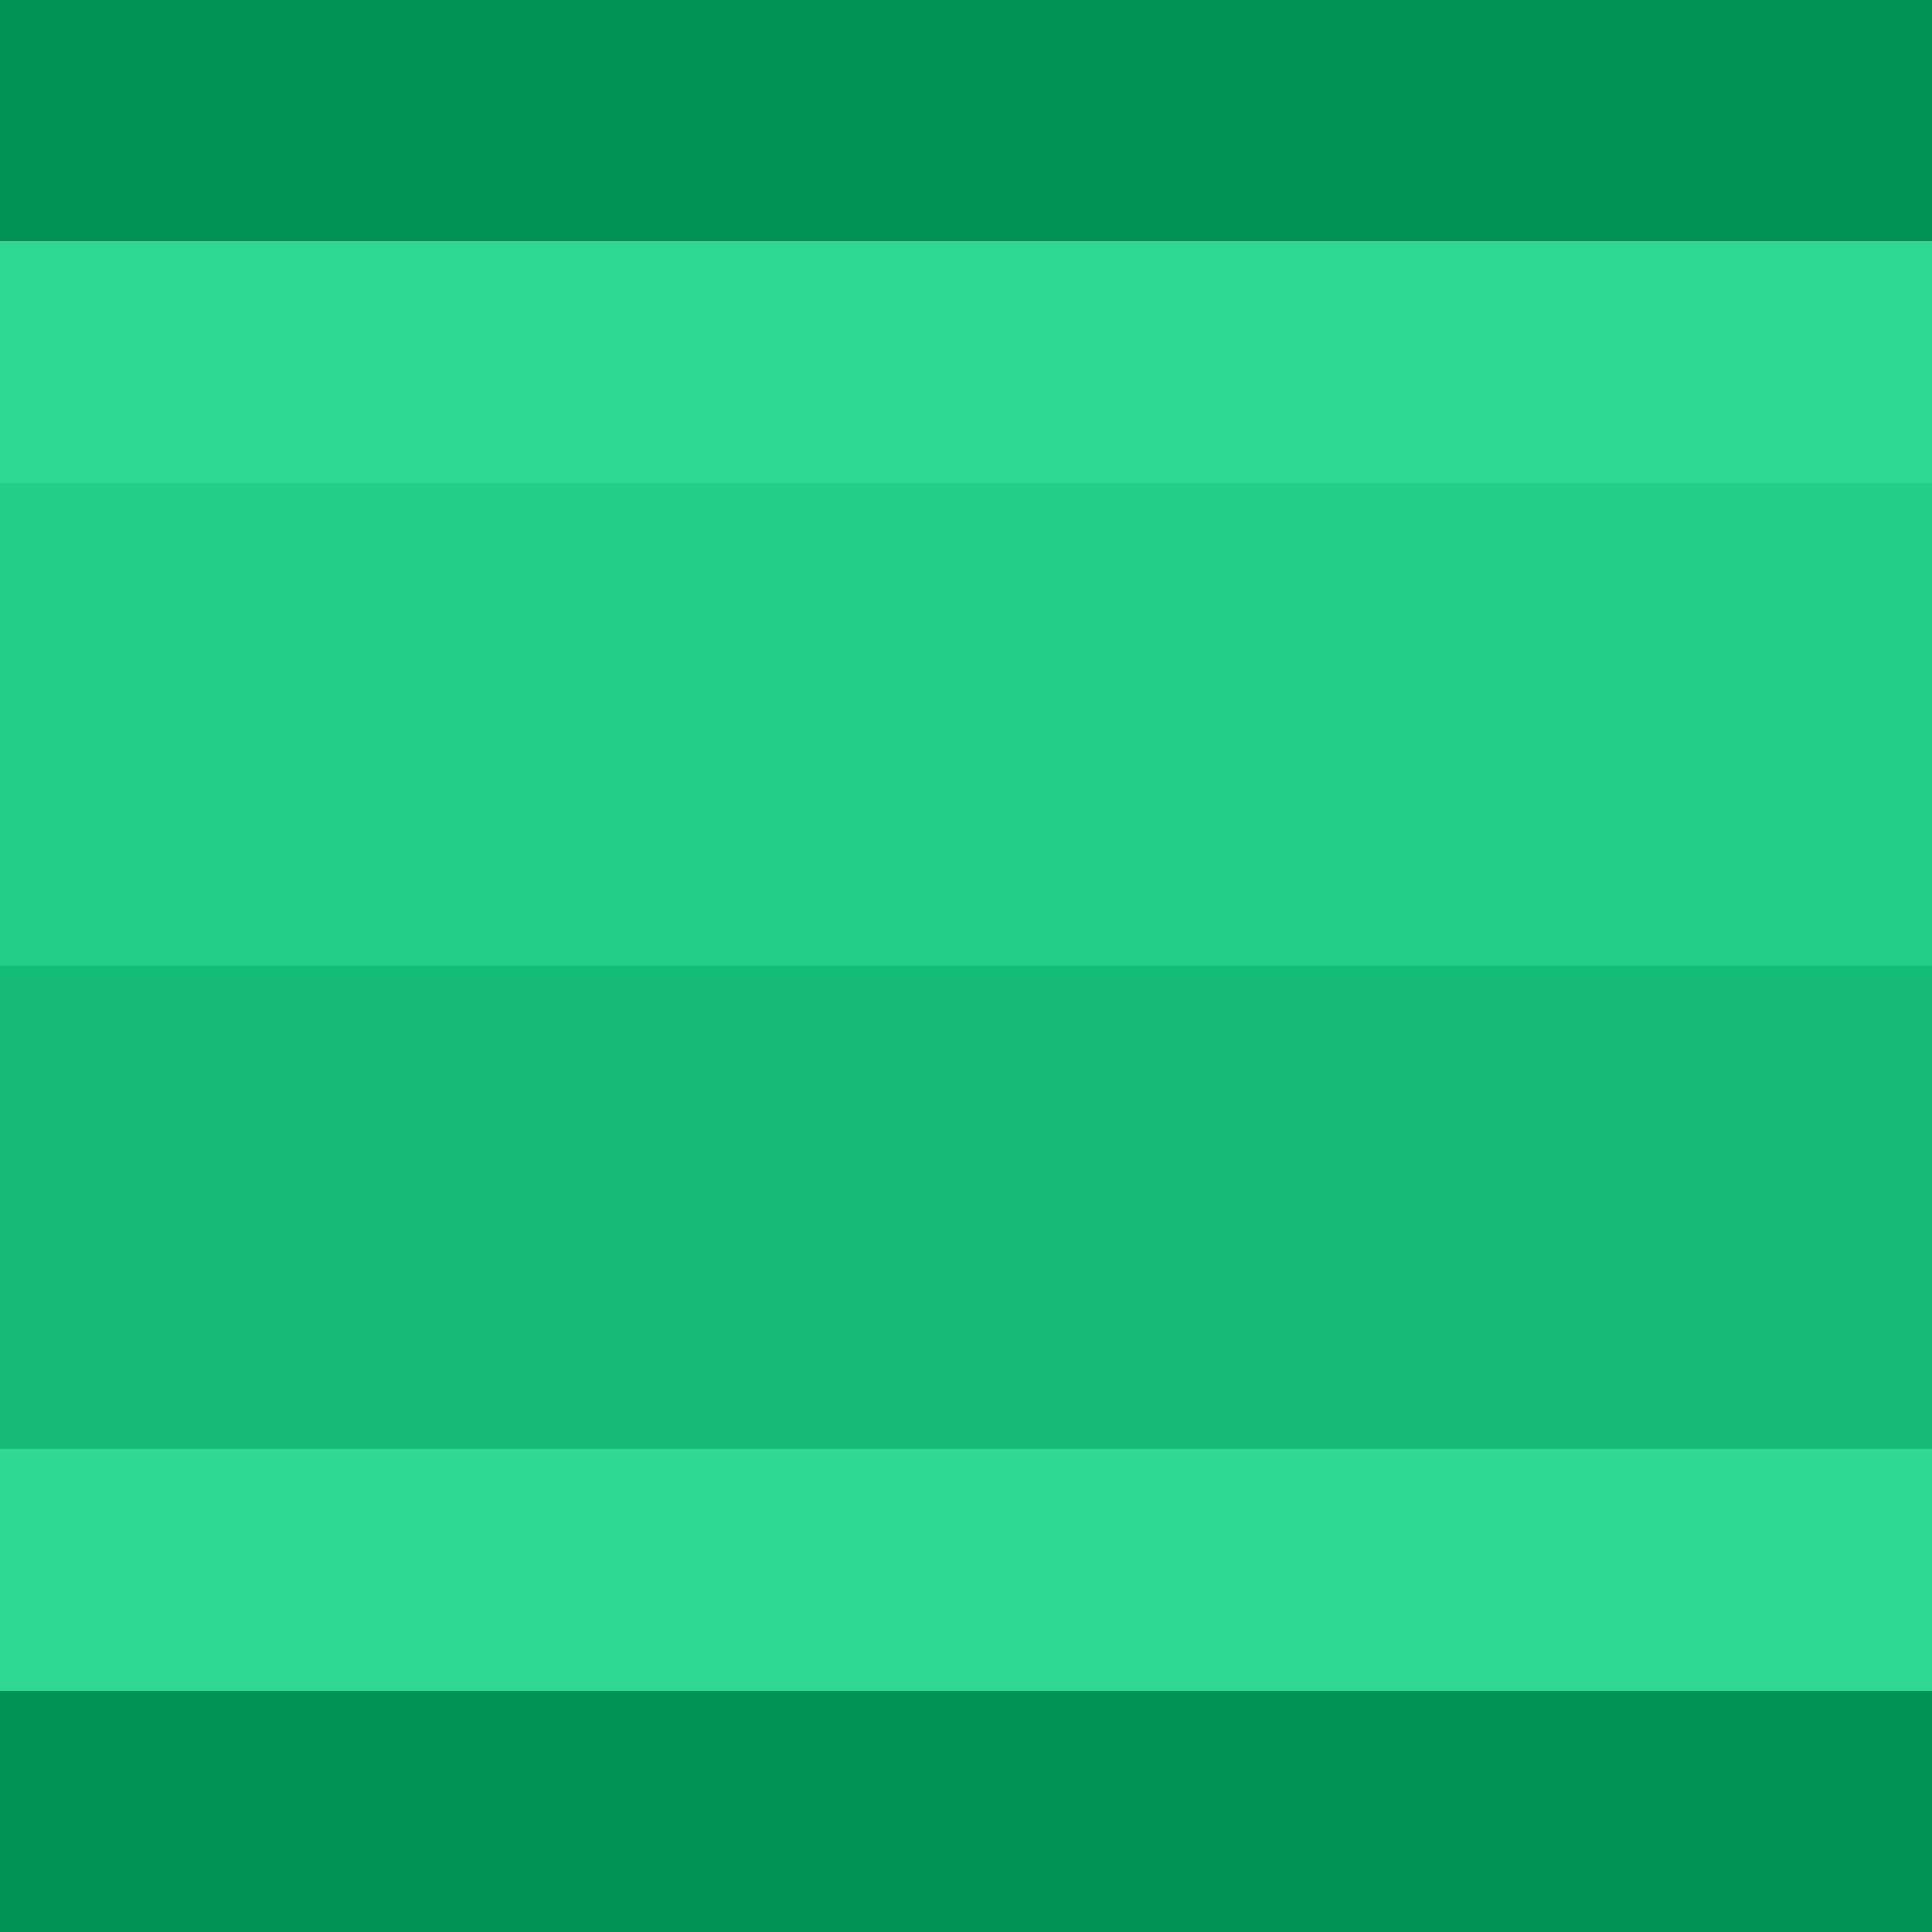
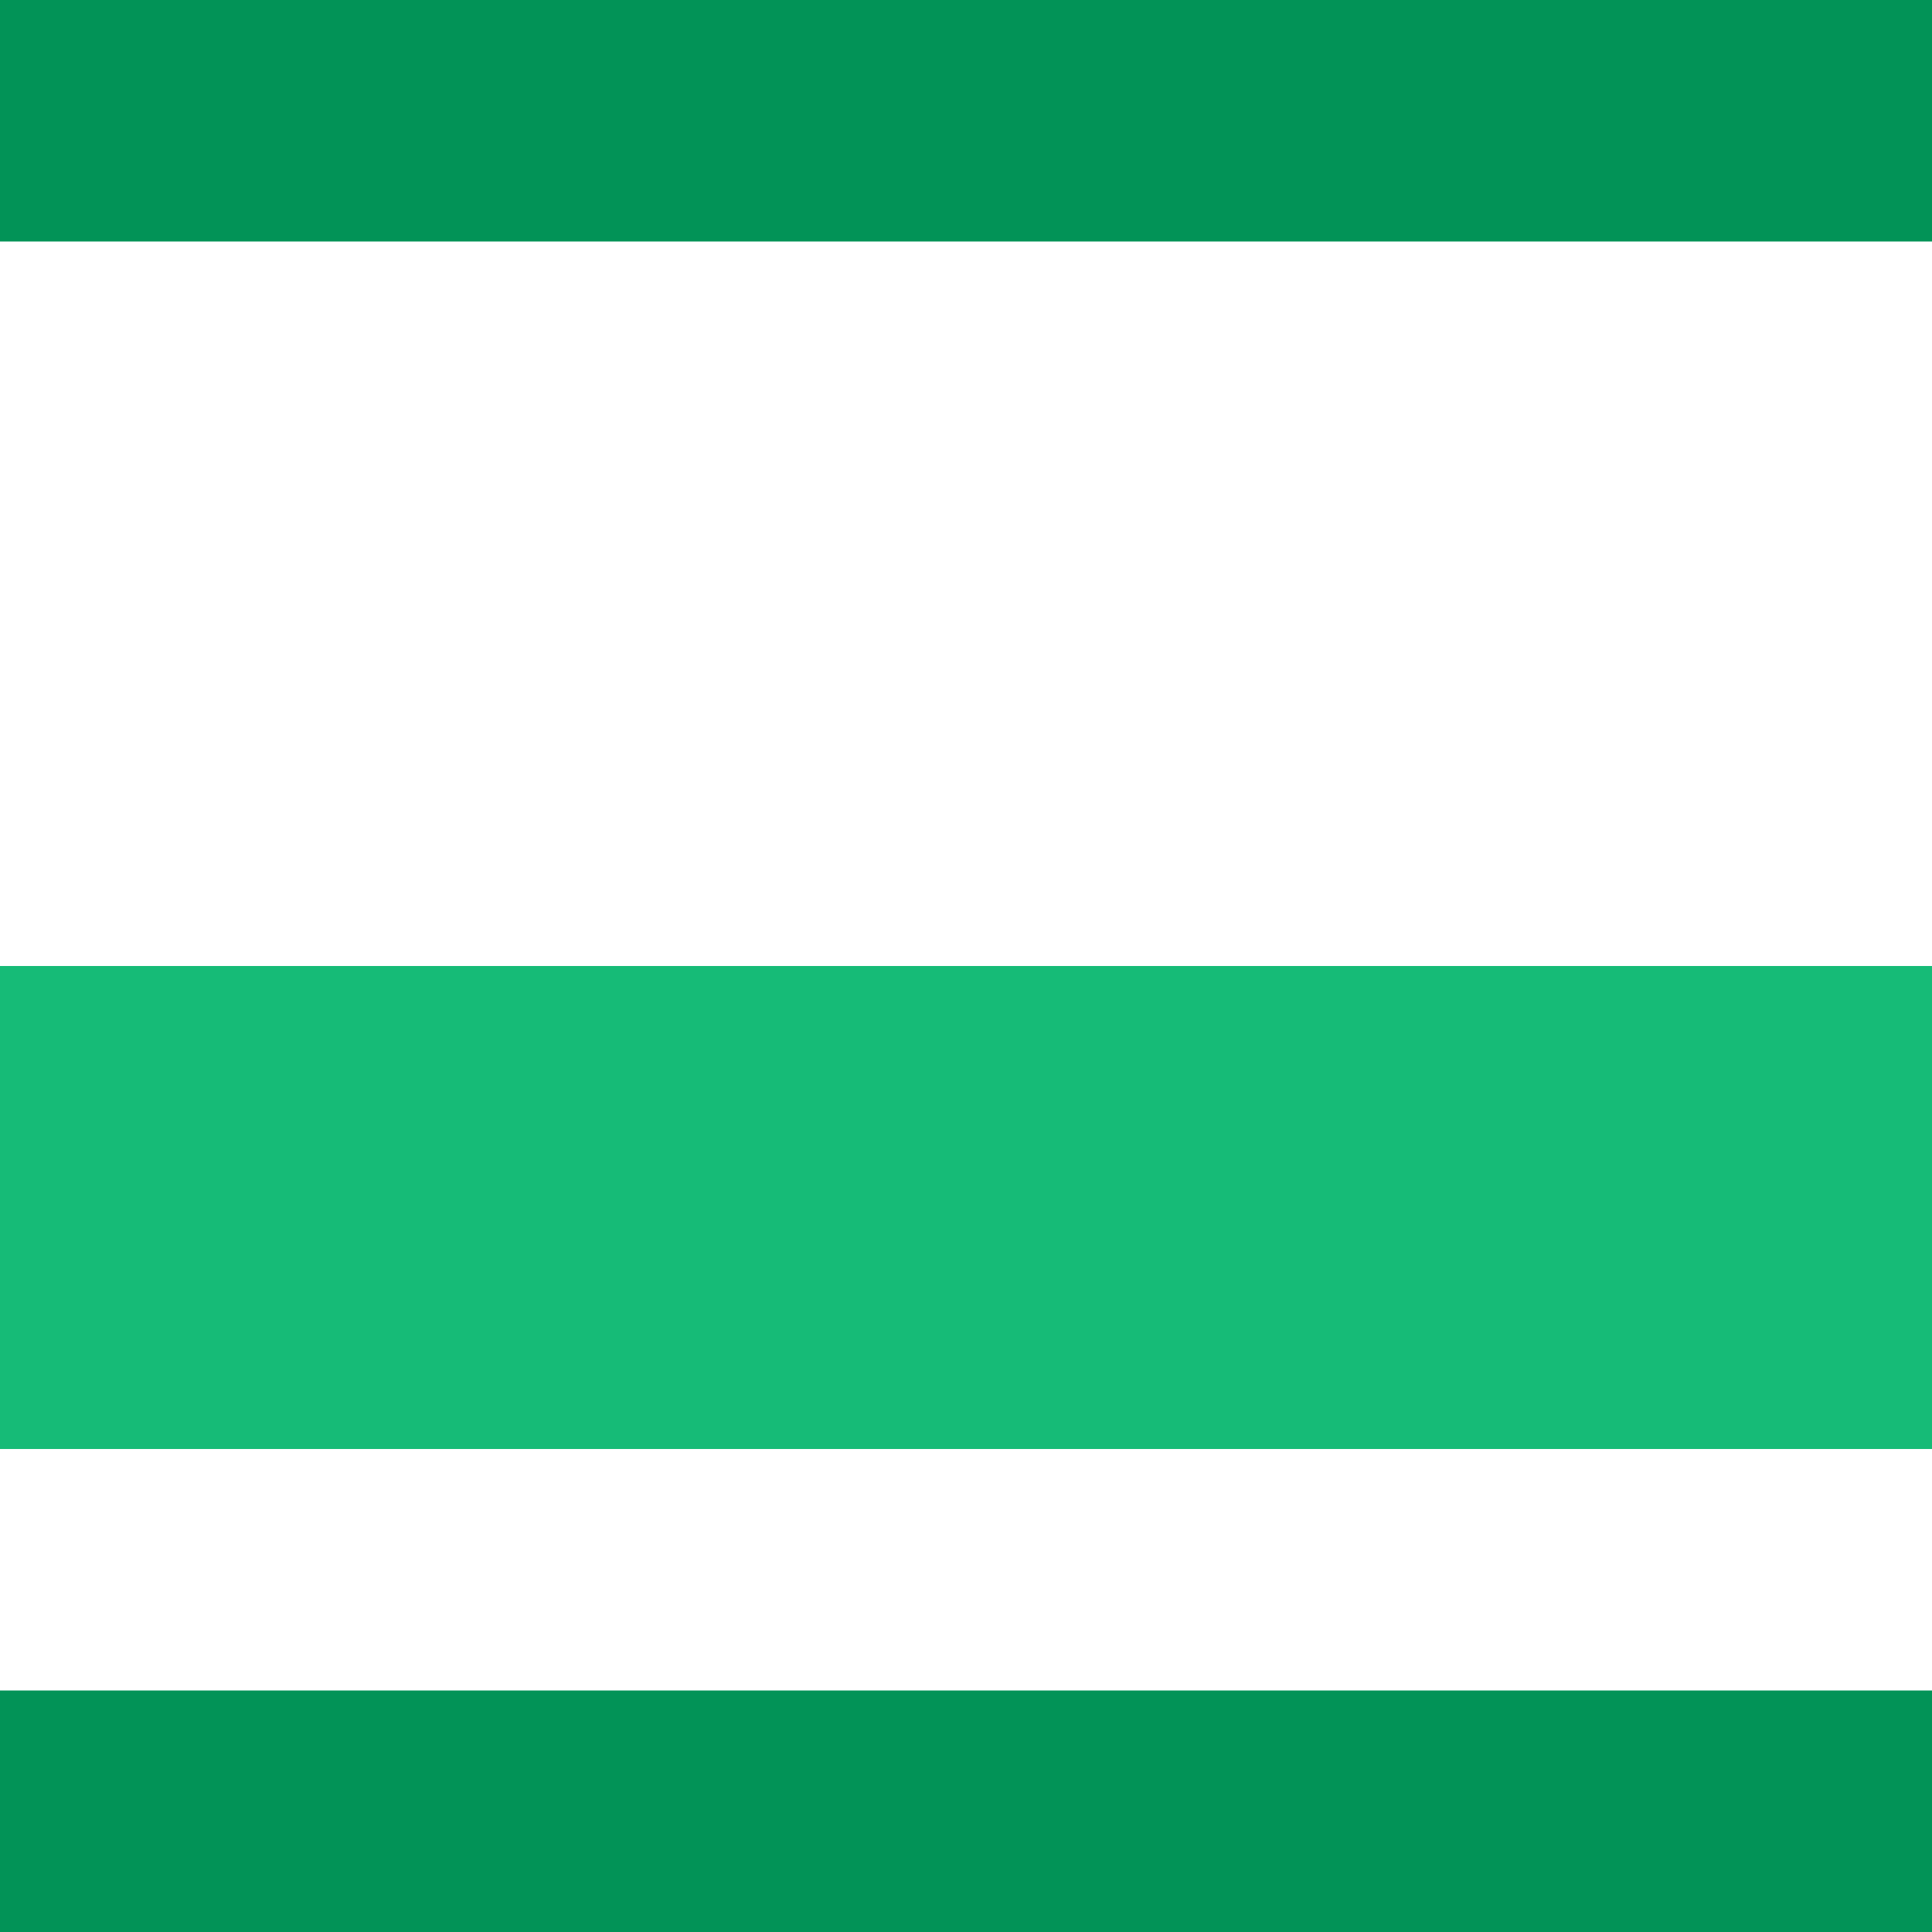
<svg xmlns="http://www.w3.org/2000/svg" width="16" height="16">
  <defs />
  <g>
    <path stroke="none" fill="#029357" d="M16 14 L16 16 0 16 0 14 16 14 M16 2 L0 2 0 0 16 0 16 2" />
-     <path stroke="none" fill="#2FD792" d="M16 2 L16 4 0 4 0 2 16 2 M16 12 L16 14 0 14 0 12 16 12" />
    <path stroke="none" fill="#16BB77" d="M16 12 L0 12 0 8 16 8 16 12" />
-     <path stroke="none" fill="#23CD87" d="M16 4 L16 8 0 8 0 4 16 4" />
  </g>
</svg>